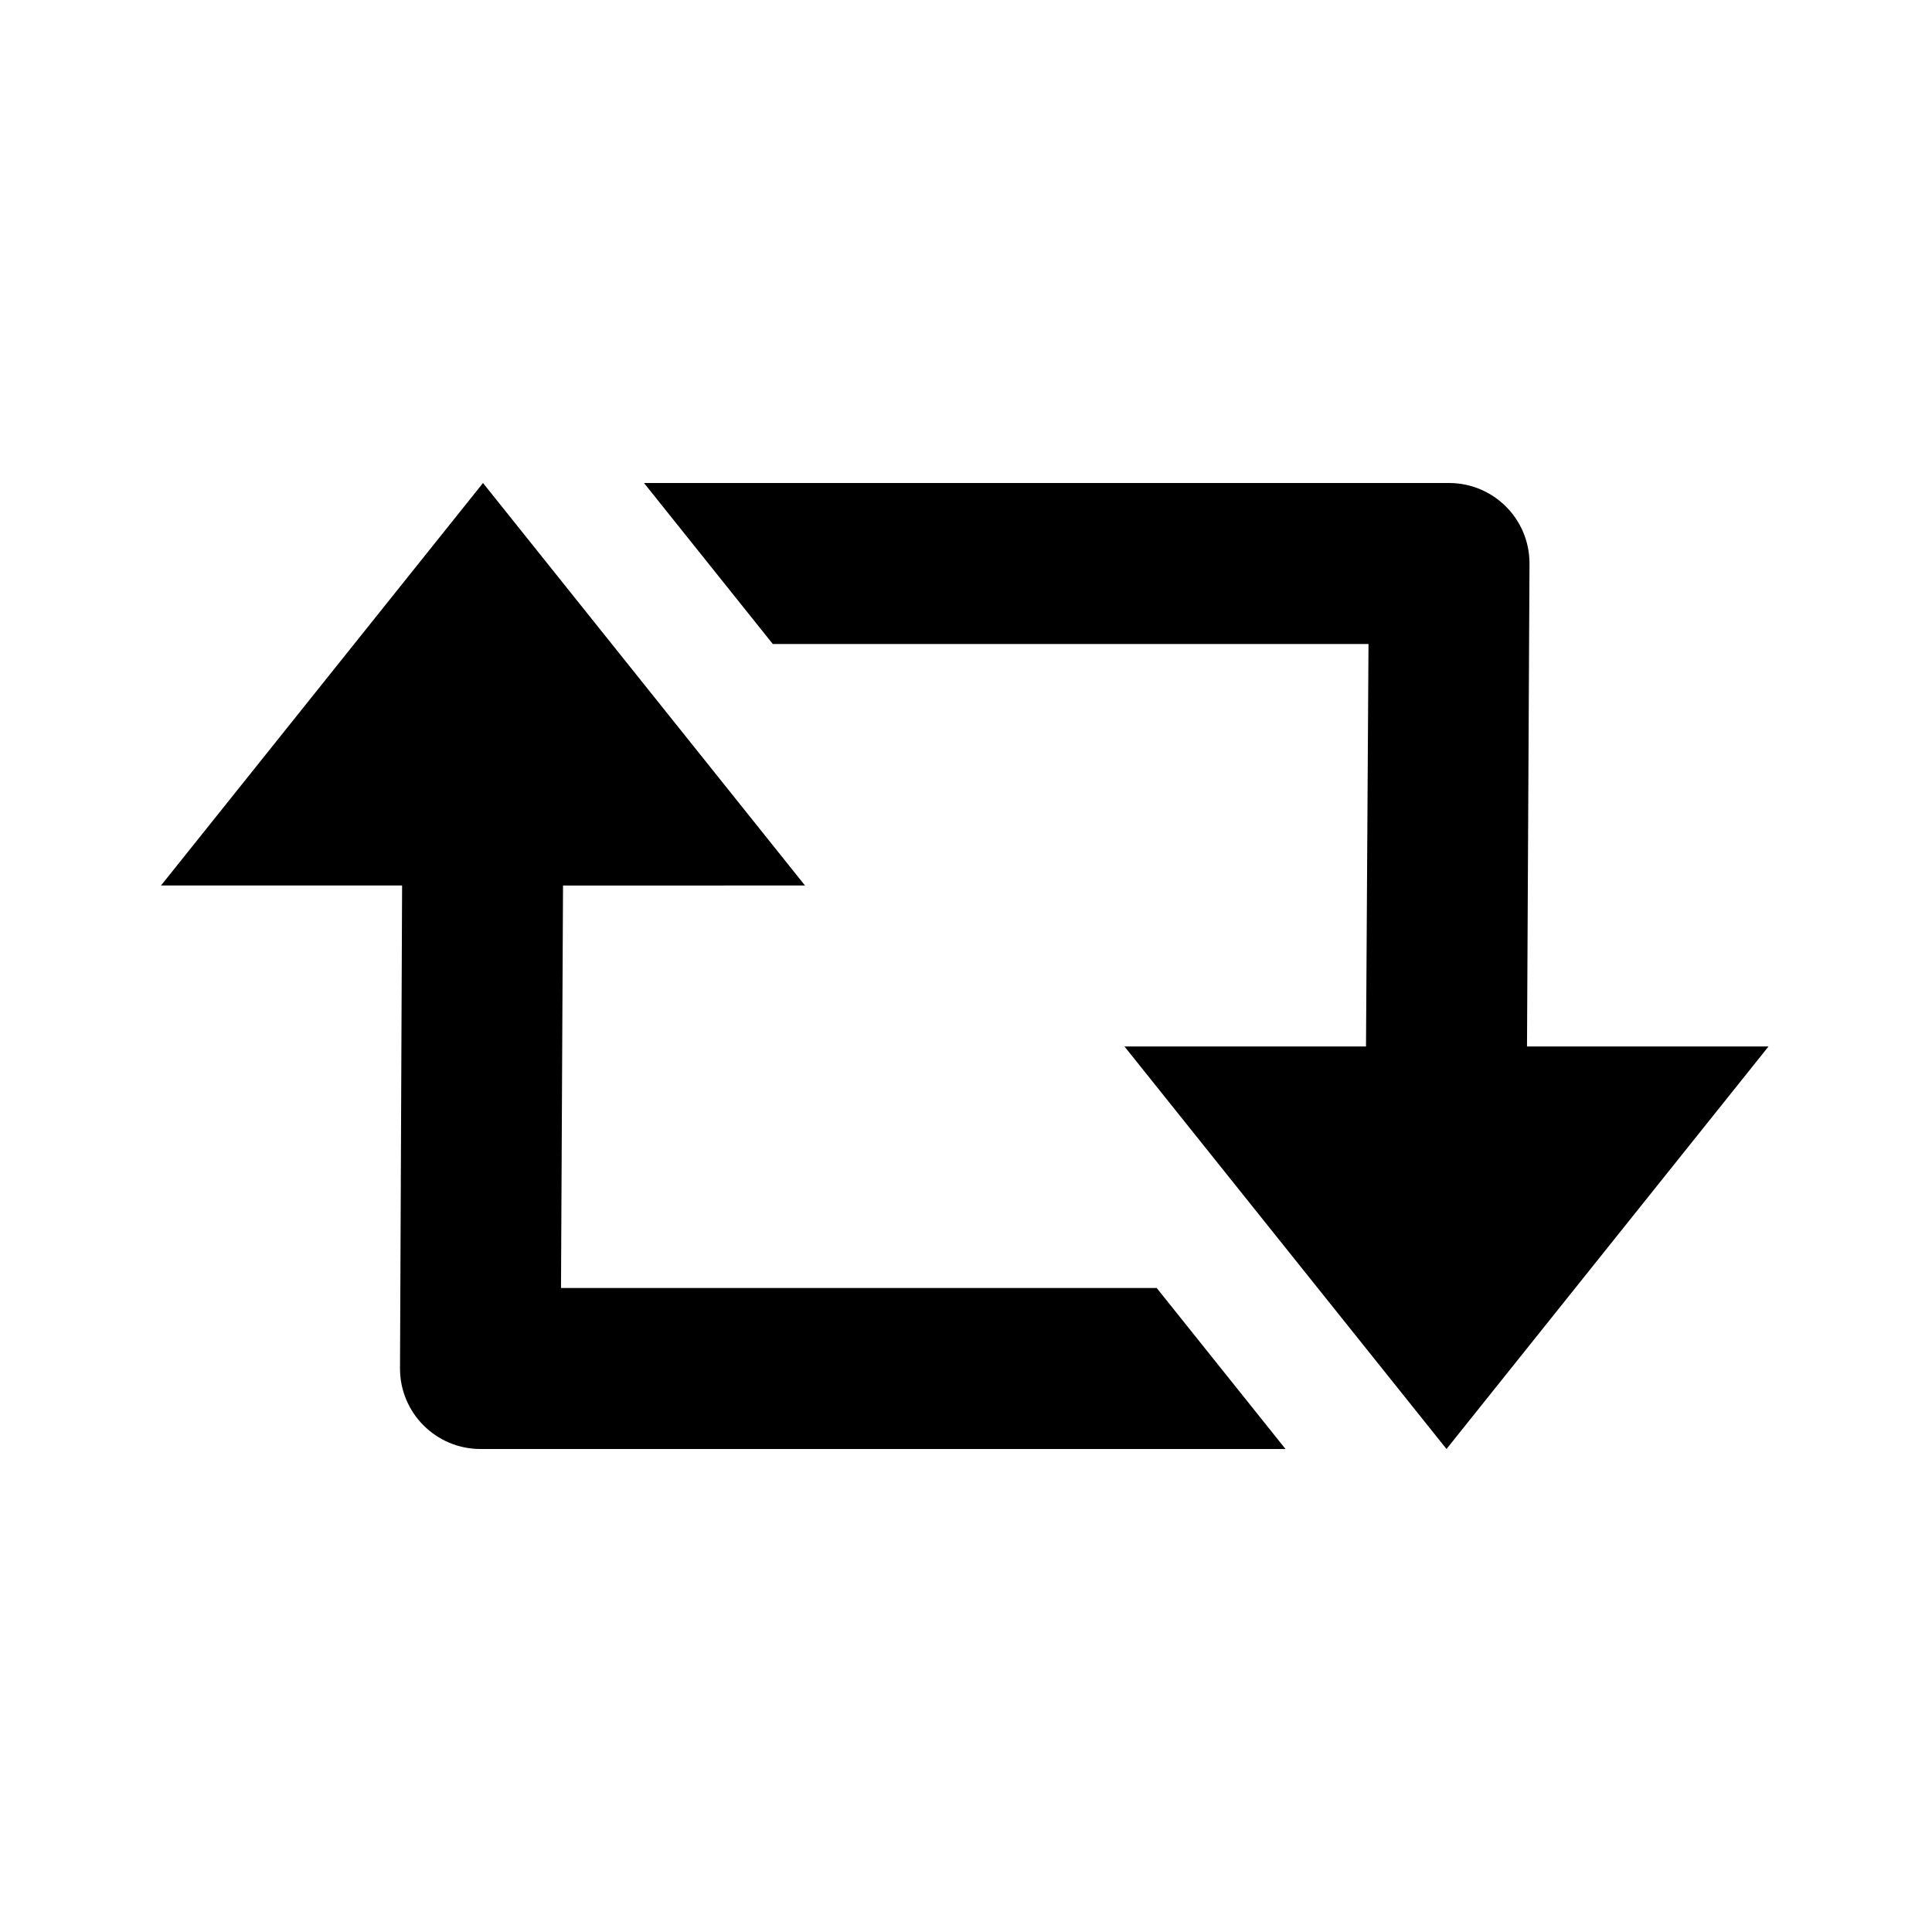
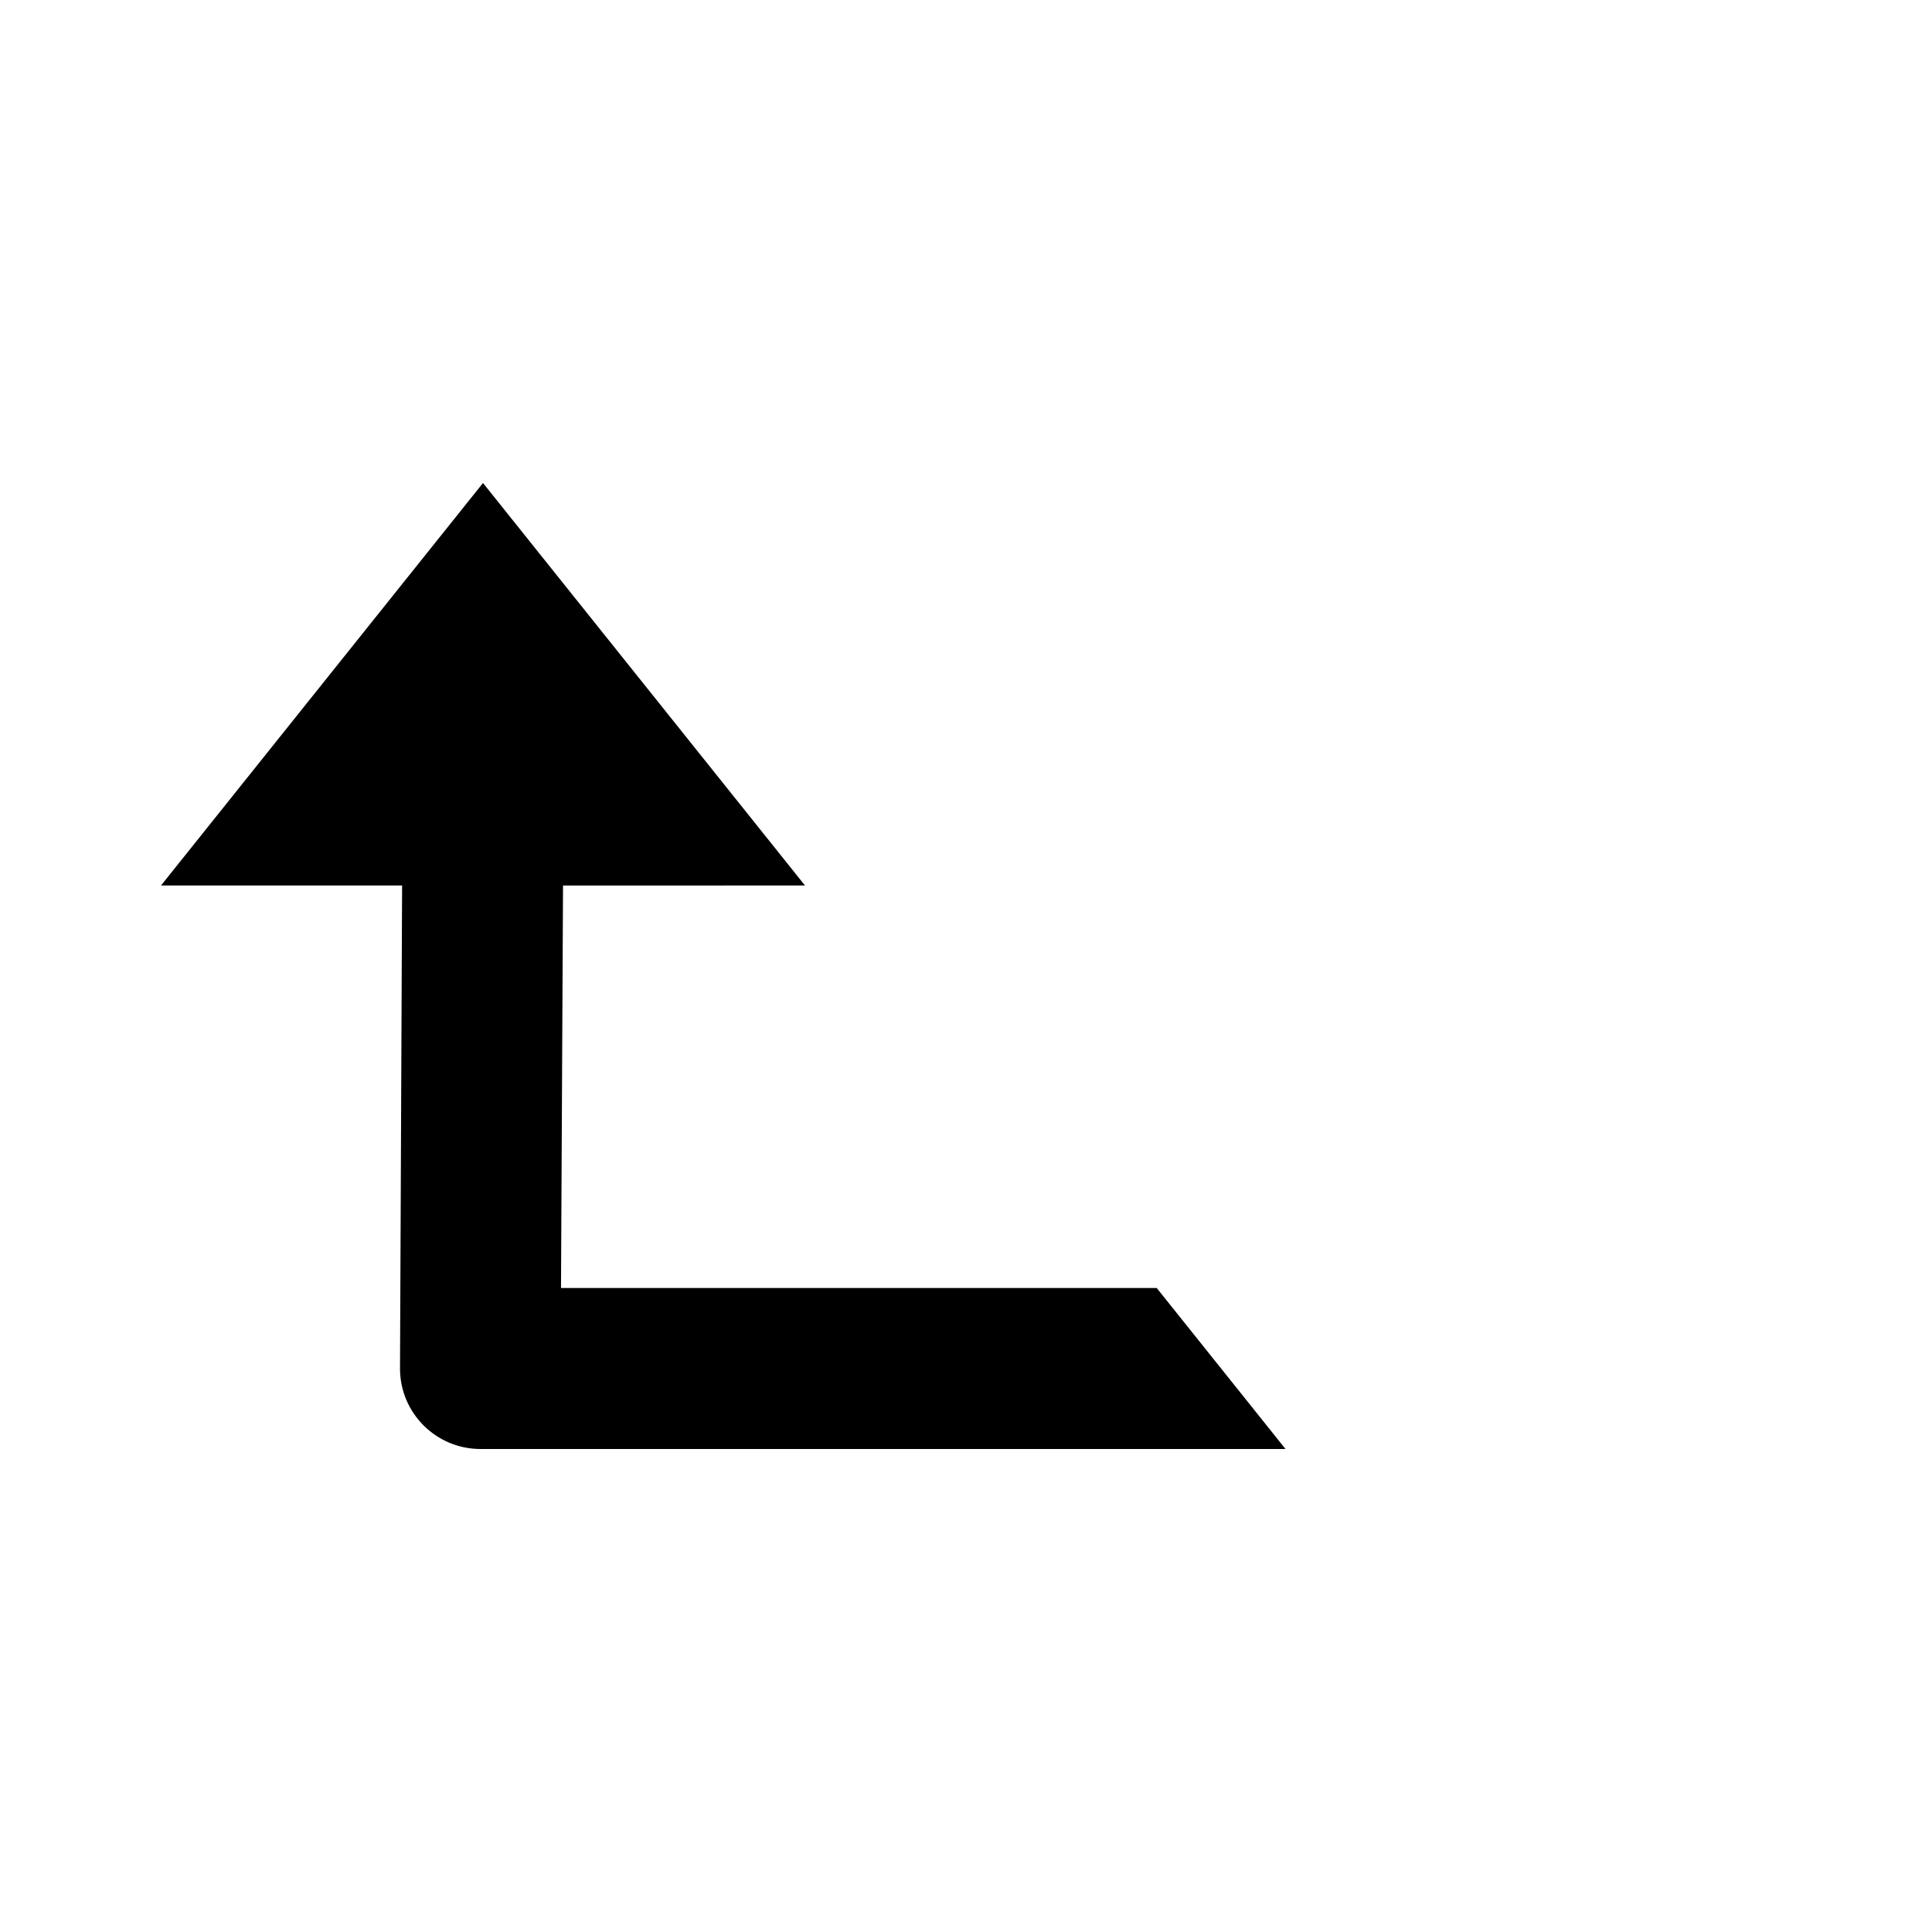
<svg xmlns="http://www.w3.org/2000/svg" version="1.1" id="Layer_1" x="0px" y="0px" width="24px" height="24px" viewBox="0 0 24 24" enable-background="new 0 0 24 24" xml:space="preserve">
  <g>
-     <path d="M18,6H8l1.6,2H17l-0.031,5h-3l4,5l4-5h-3L19,7C19,6.447,18.553,6,18,6z" />
    <path d="M4.969,17c0,0.553,0.448,1,1,1h10l-1.6-2h-7.4l0.025-5H10L6,6l-4,5h2.995L4.969,17z" />
  </g>
</svg>